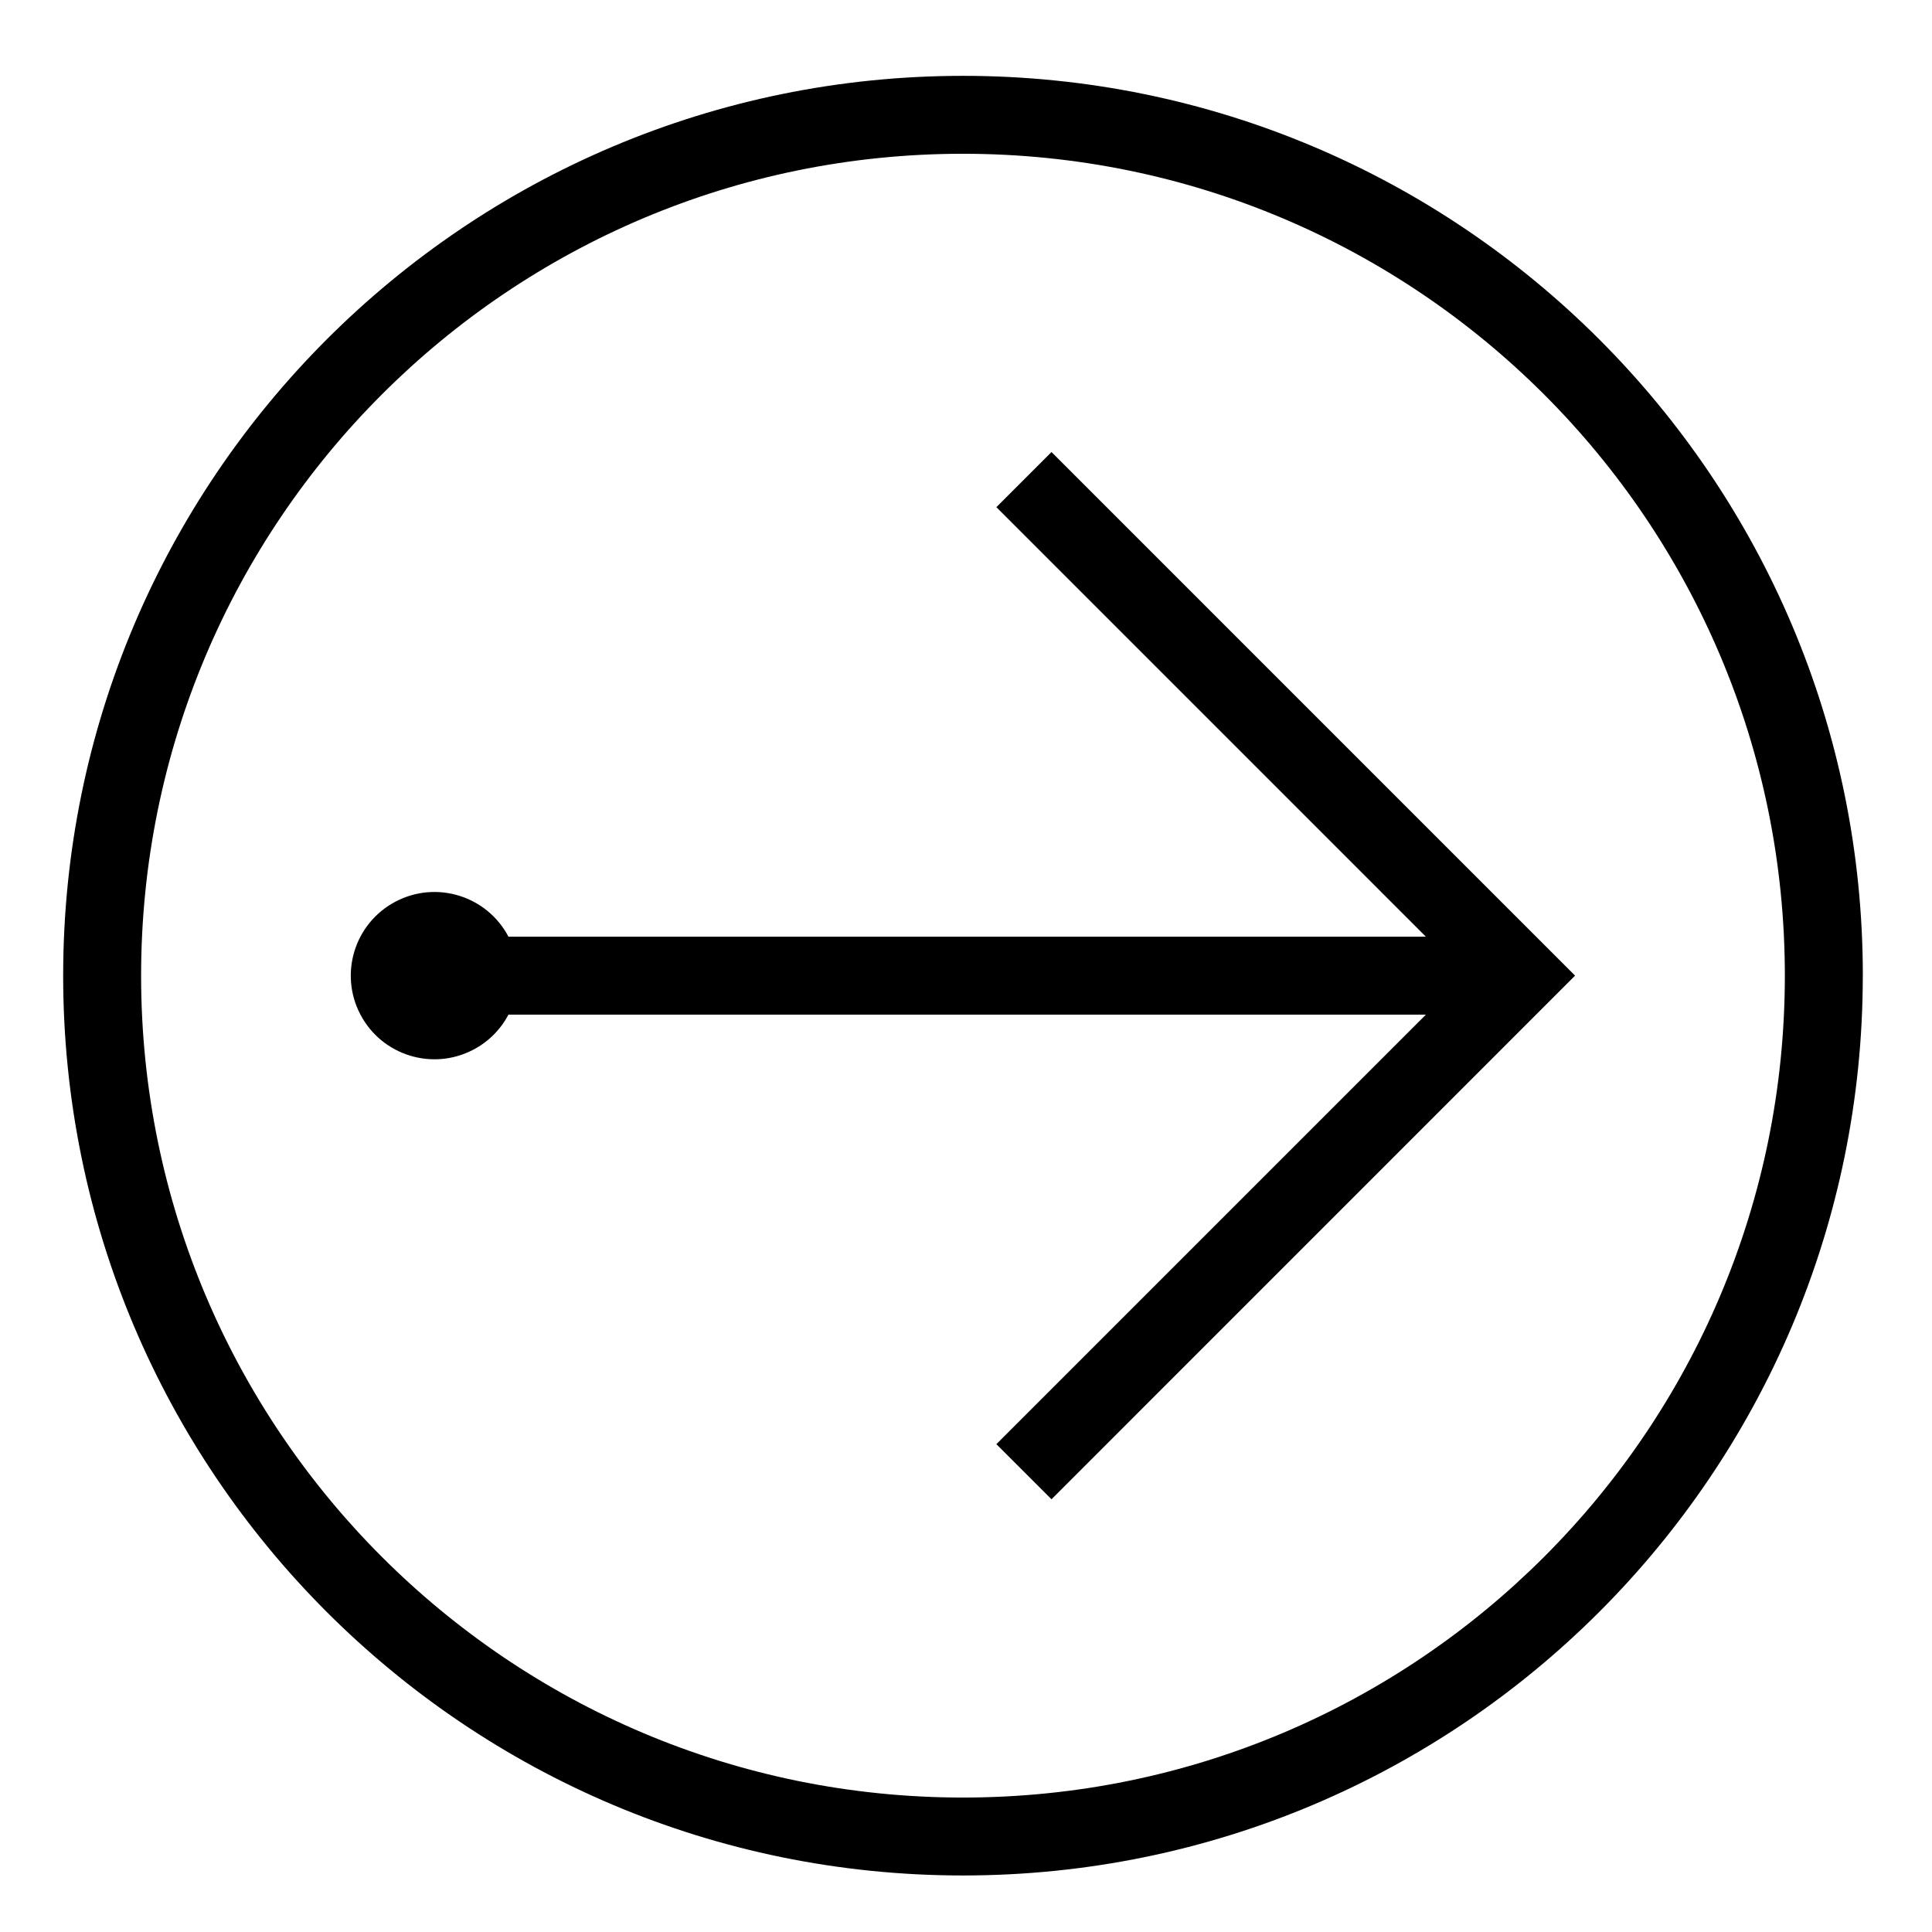
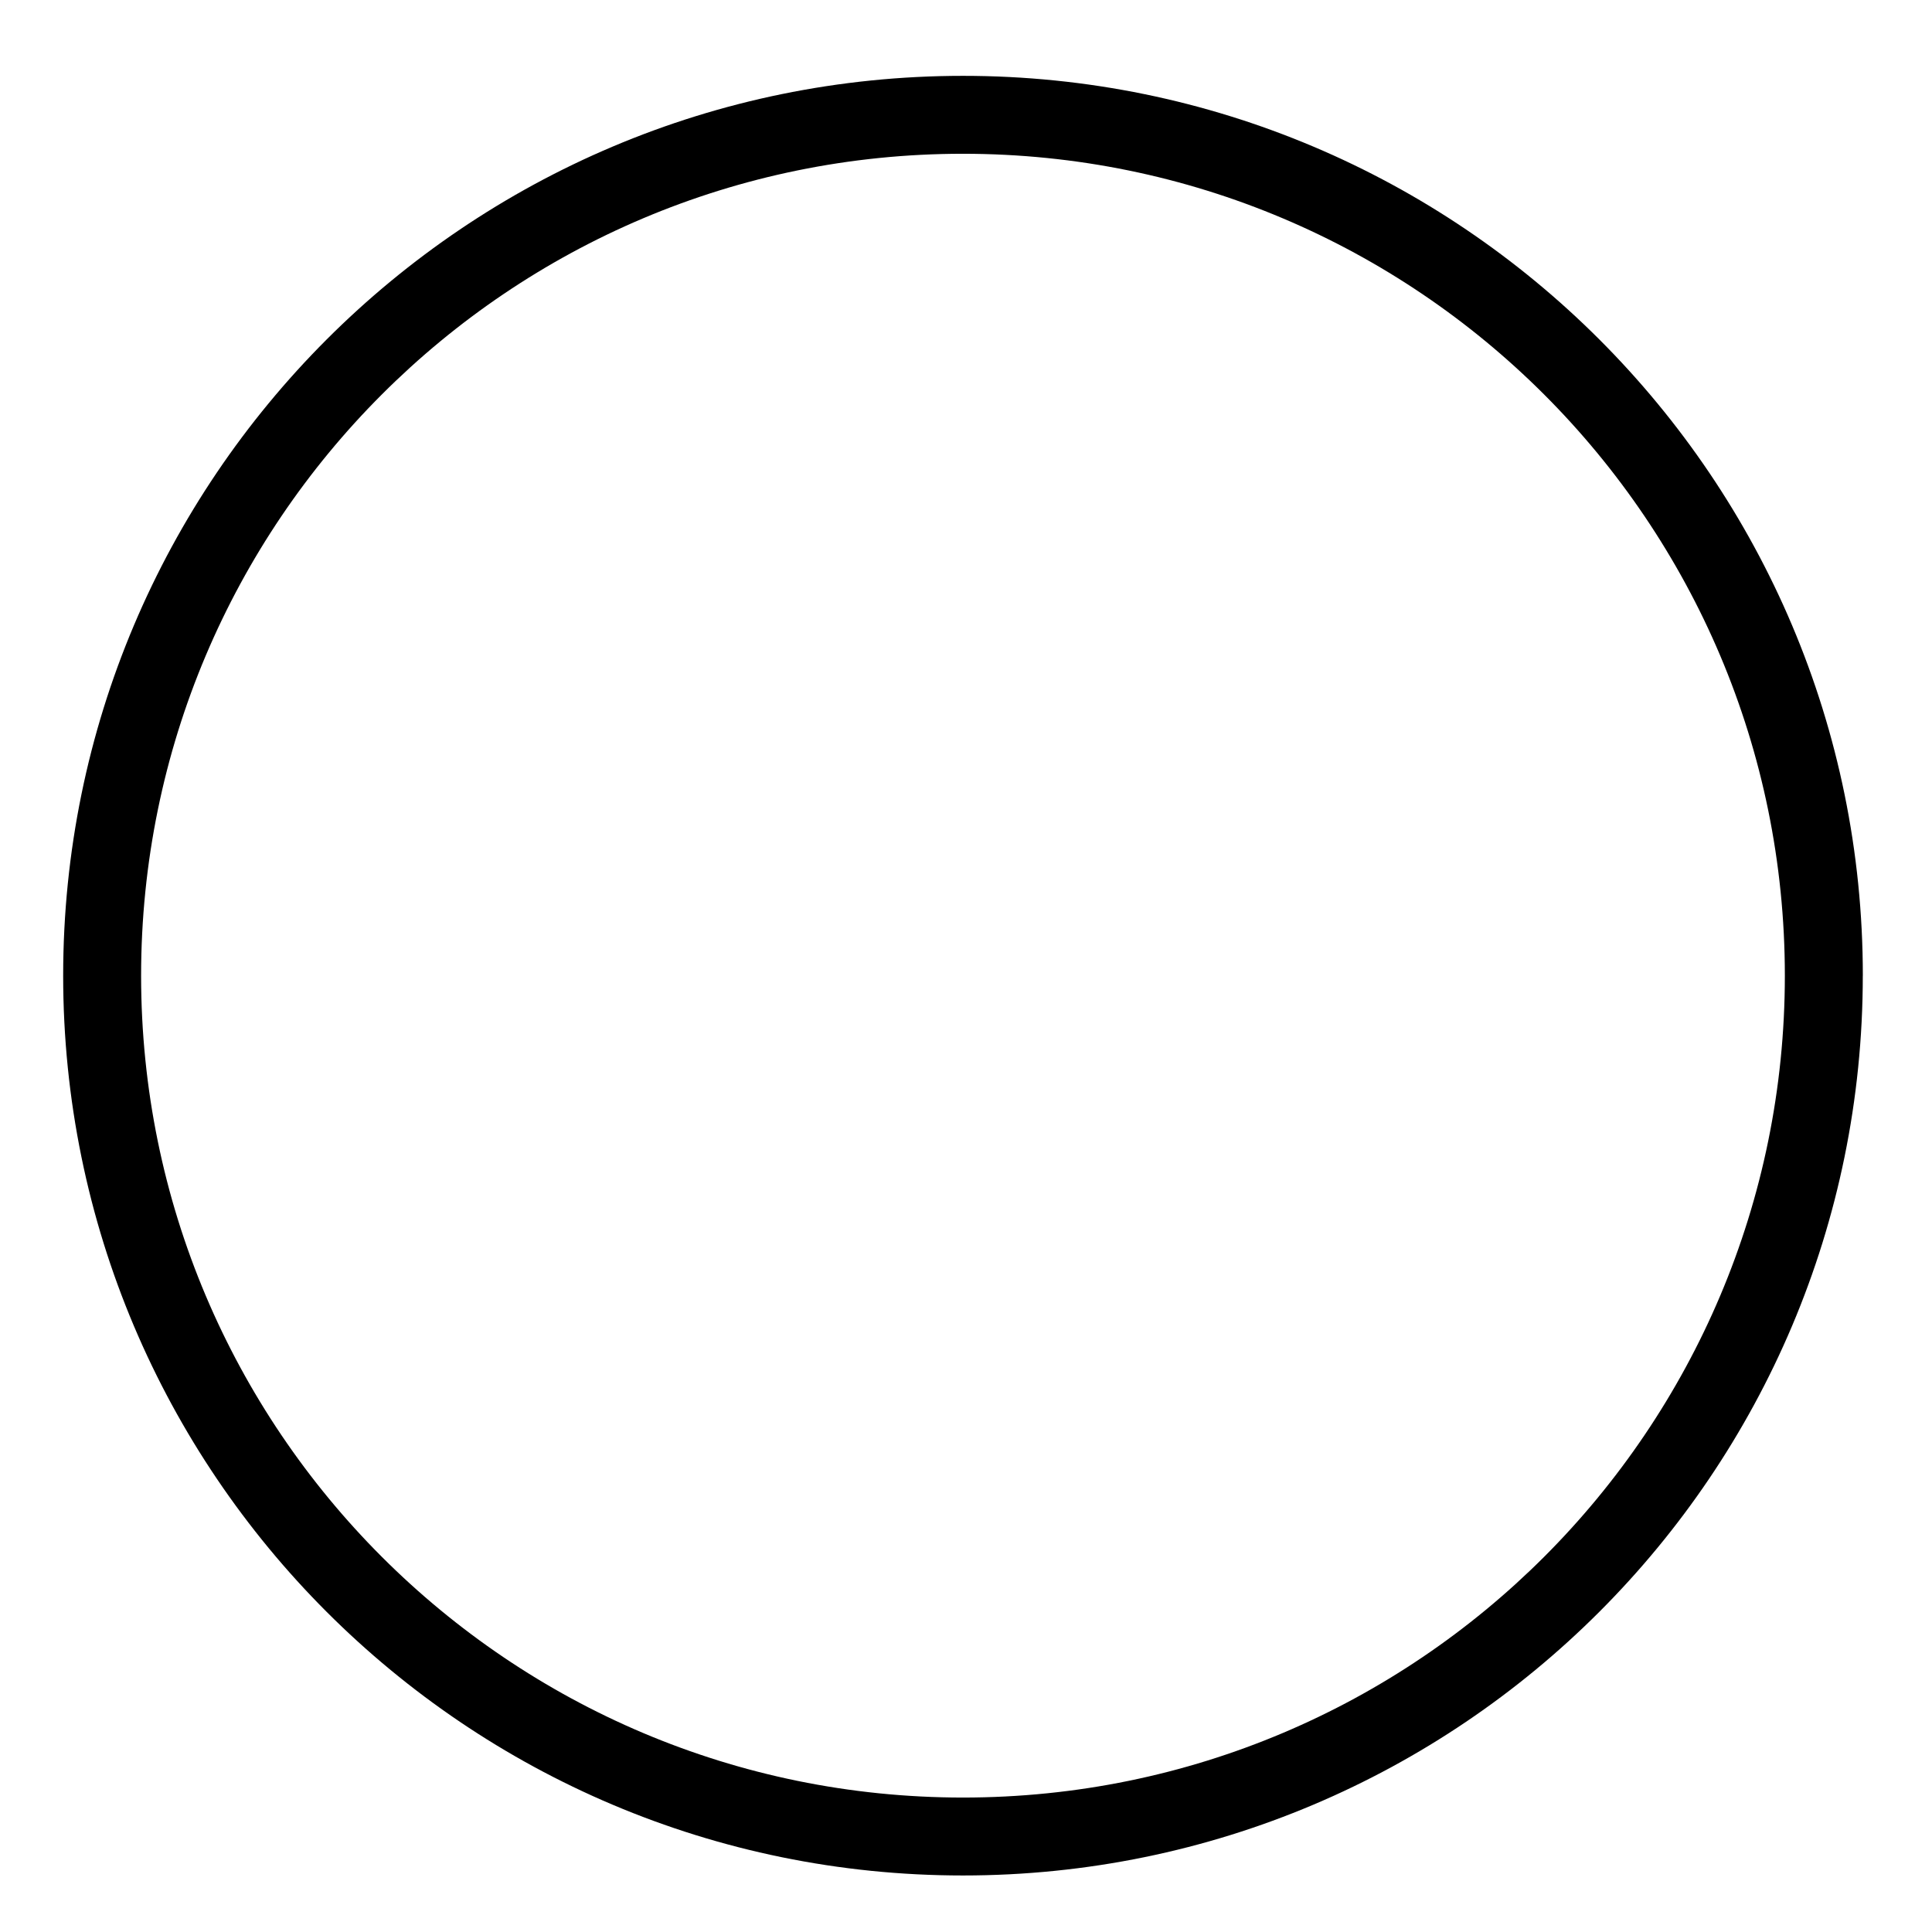
<svg xmlns="http://www.w3.org/2000/svg" fill="#000000" width="800px" height="800px" version="1.1" viewBox="144 144 512 512">
  <g>
-     <path d="m278.76 412.89h243.12l-113.83 113.83 14.609 14.602 138.75-138.77-138.75-138.76-14.609 14.609 113.82 113.83h-243.12c-5.707-10.832-19.109-15-29.941-9.289-10.832 5.707-15 19.109-9.289 29.941 5.707 10.832 19.109 14.988 29.941 9.281 3.965-2.078 7.203-5.32 9.289-9.277z" />
    <path d="m637.66 402.56c0 131.7-106.76 238.46-238.46 238.46-131.7 0-238.46-106.76-238.46-238.46 0.004-131.7 106.77-238.46 238.47-238.46s238.46 106.76 238.46 238.46zm-20.656 0c0-120.29-97.512-217.81-217.81-217.81-120.29-0.004-217.8 97.516-217.8 217.81s97.512 217.81 217.81 217.81c120.29 0 217.8-97.512 217.8-217.81z" />
  </g>
</svg>